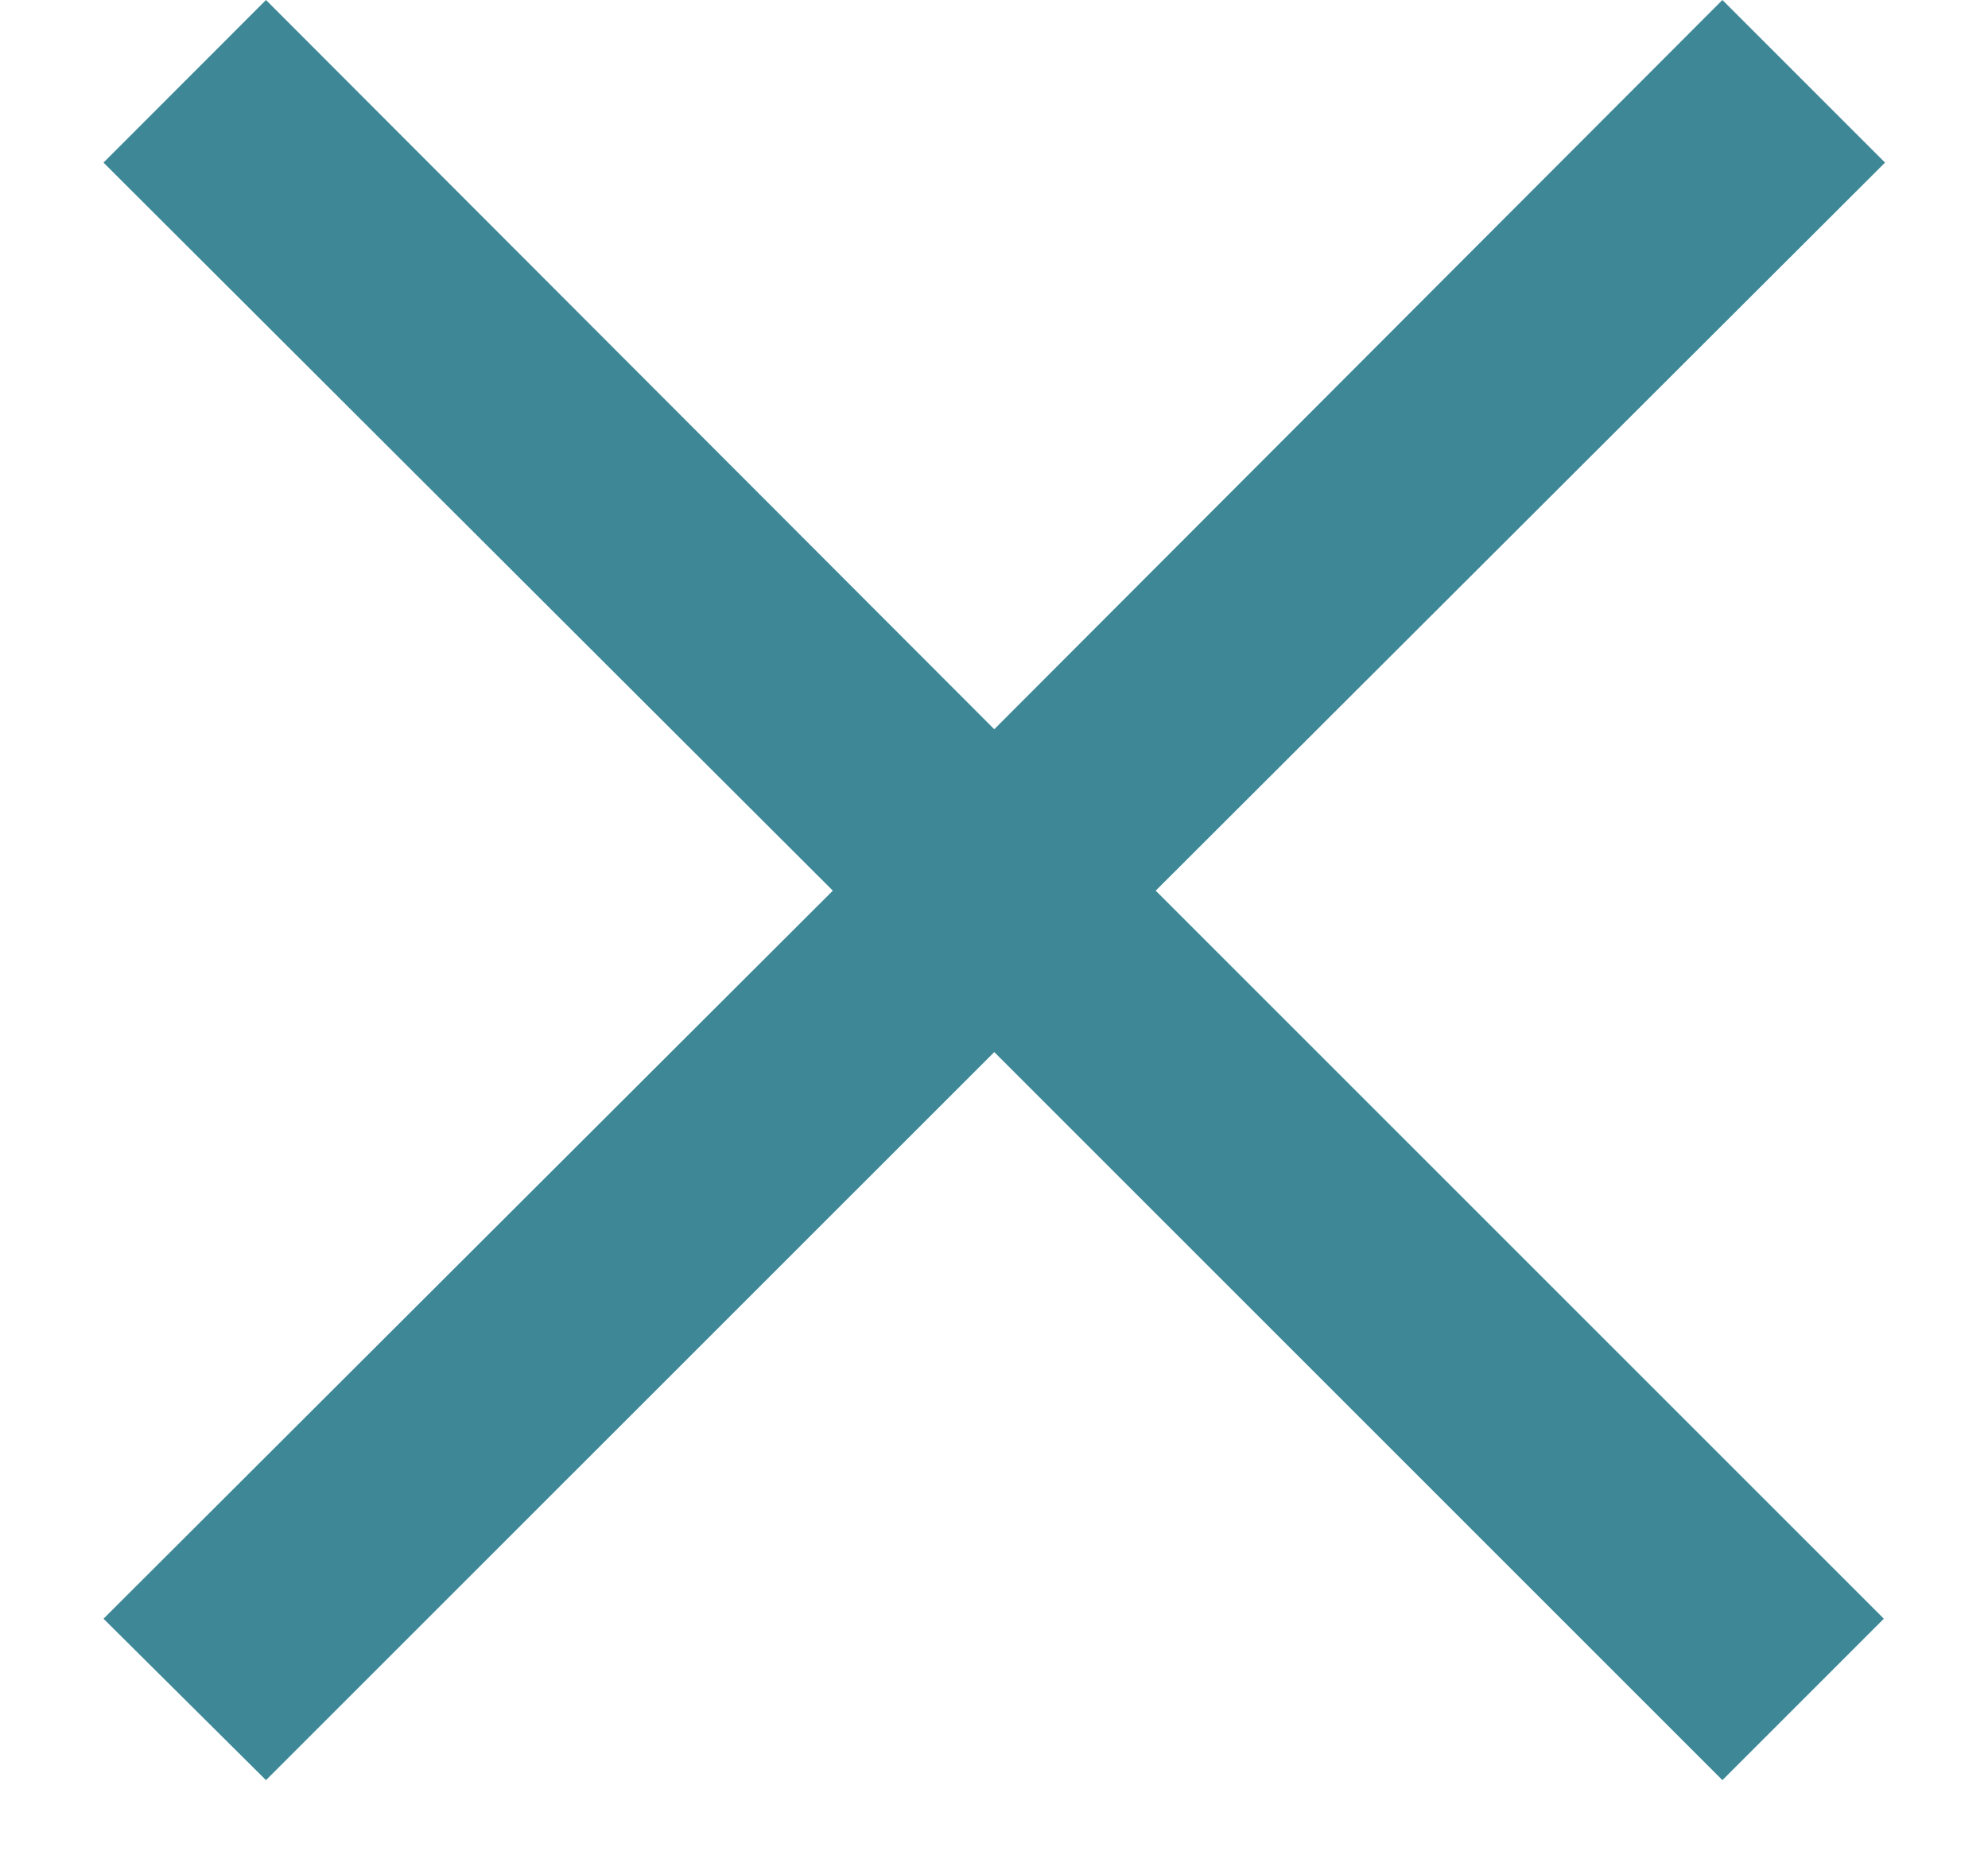
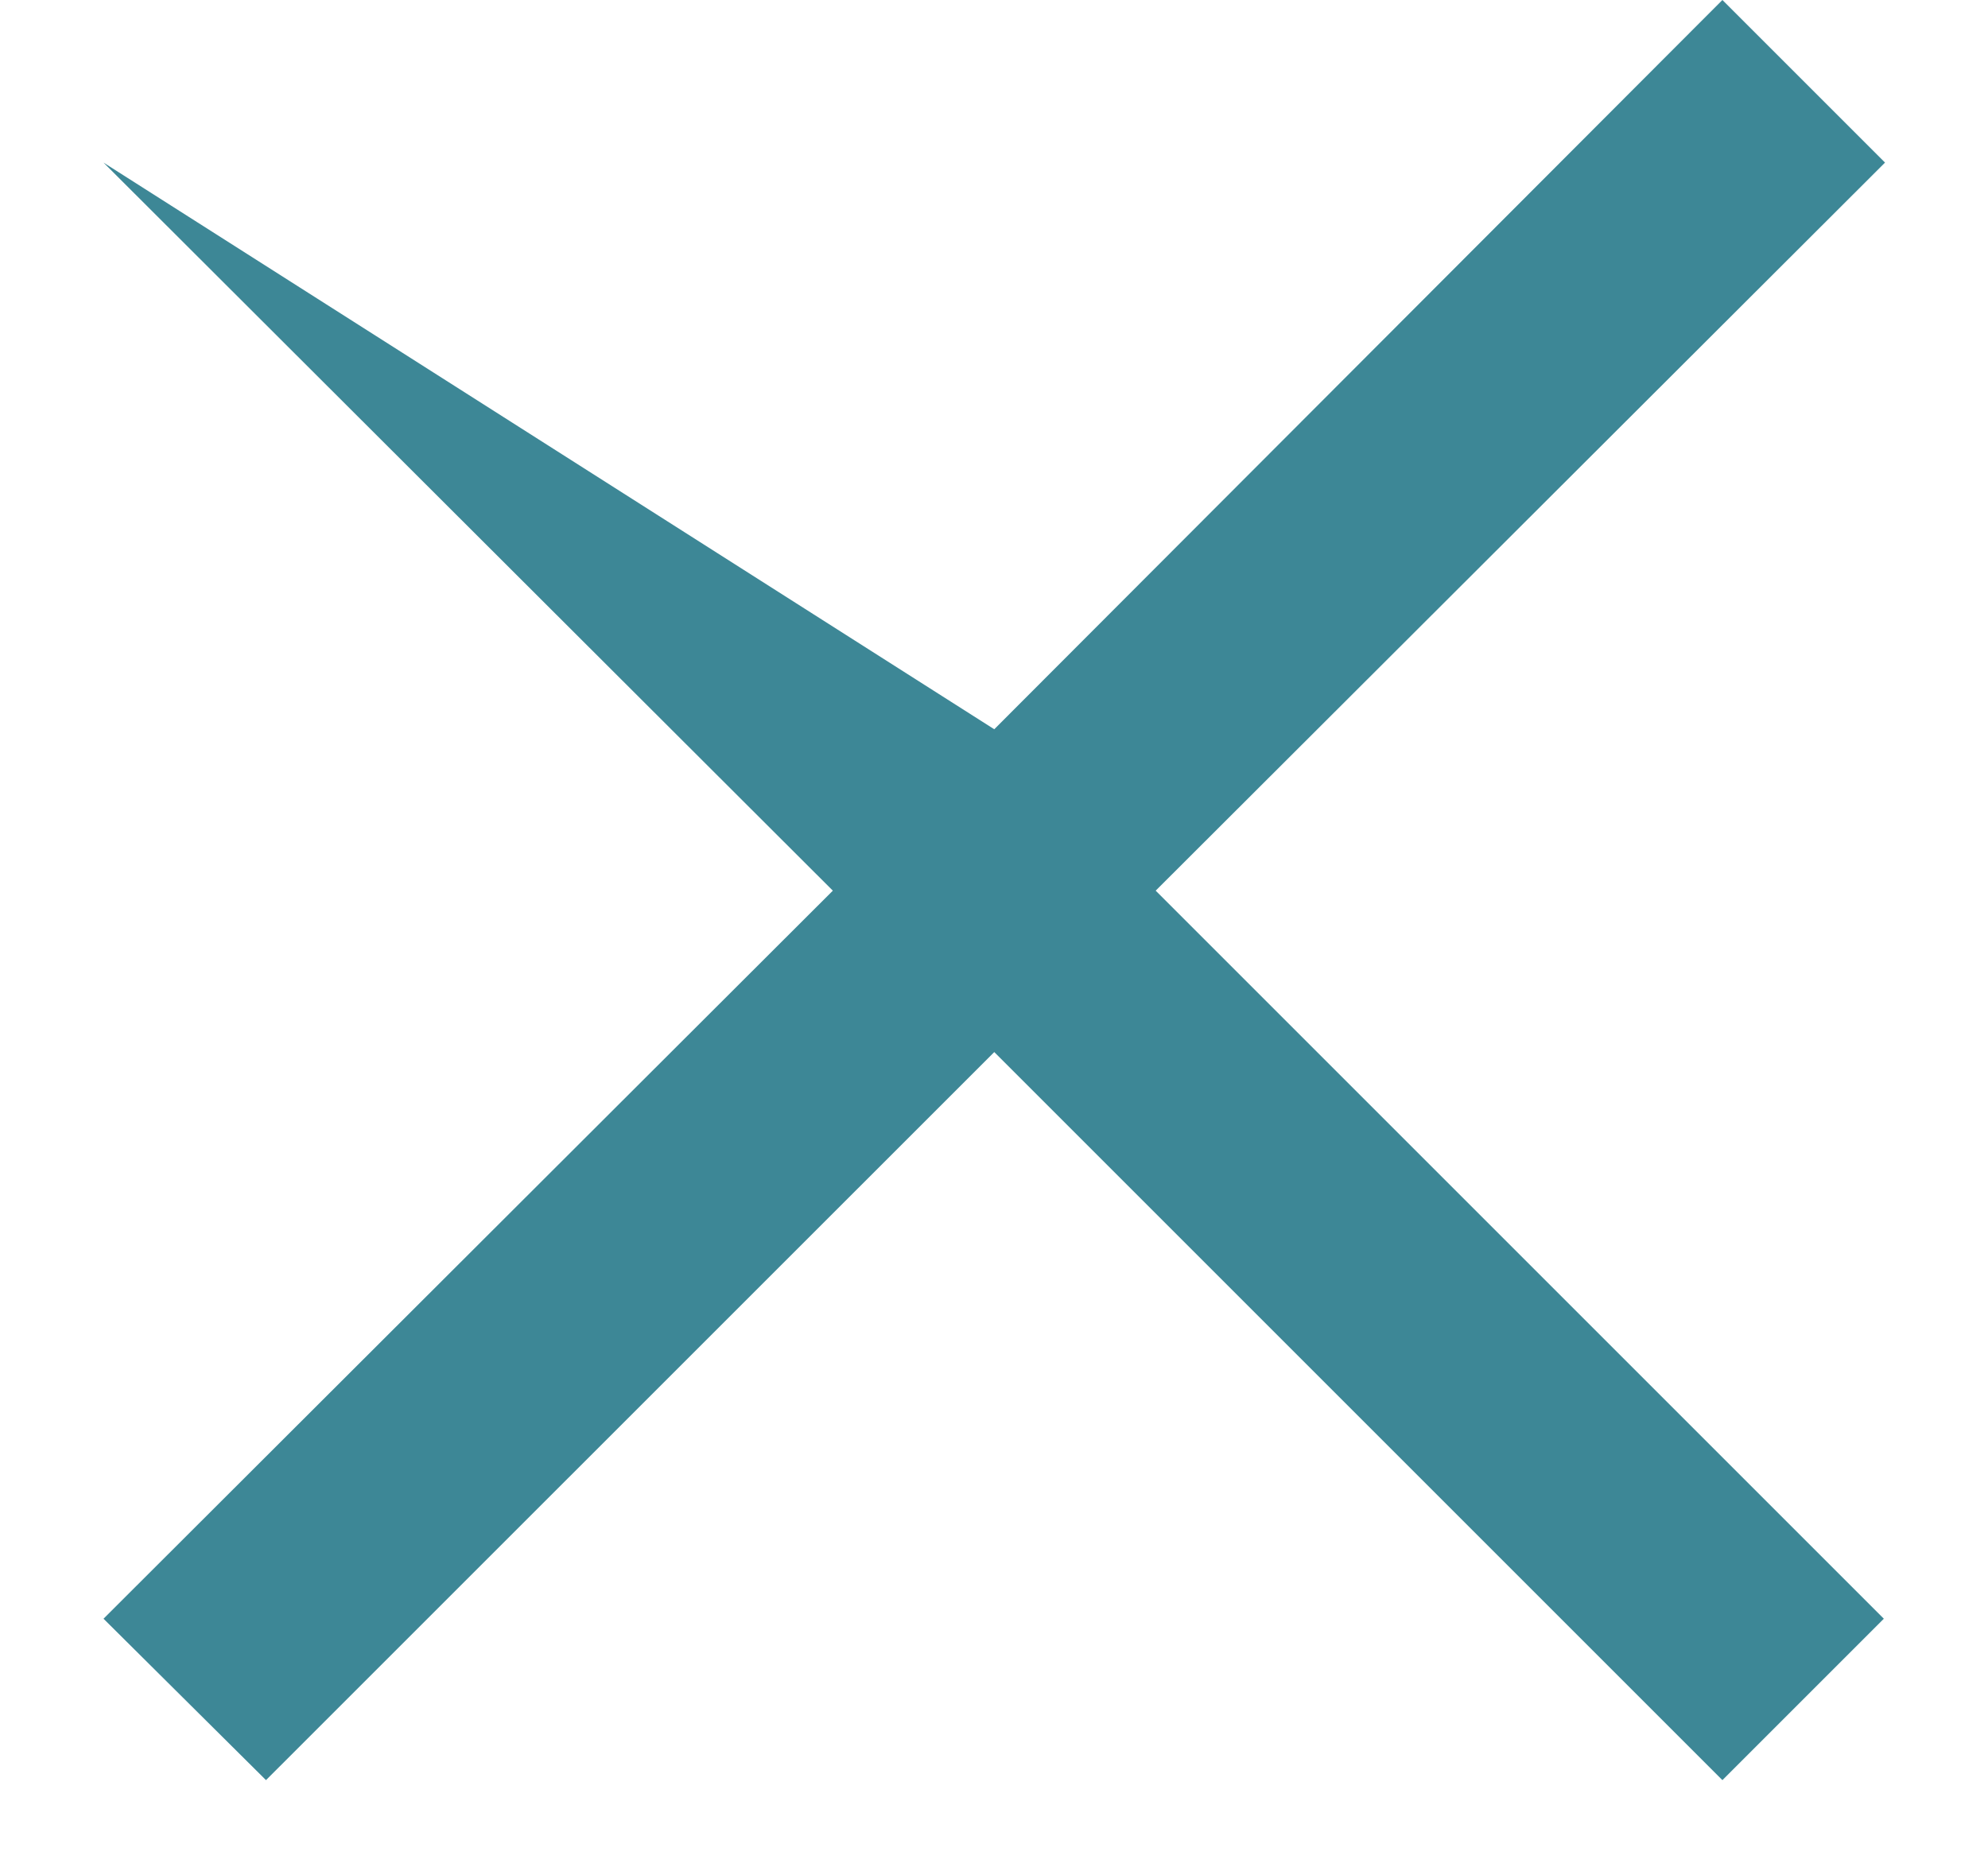
<svg xmlns="http://www.w3.org/2000/svg" width="15" height="14" viewBox="0 0 15 14" fill="none">
-   <path d="M0.781 12.215L6.284 6.721L0.781 1.227L2.007 -5.33941e-07L7.502 5.503L12.996 -5.36207e-08L14.223 1.227L8.72 6.721L14.214 12.215L12.996 13.433L7.502 7.939L2.007 13.433L0.781 12.215Z" fill="#3D8796" />
+   <path d="M0.781 12.215L6.284 6.721L0.781 1.227L7.502 5.503L12.996 -5.36207e-08L14.223 1.227L8.72 6.721L14.214 12.215L12.996 13.433L7.502 7.939L2.007 13.433L0.781 12.215Z" fill="#3D8796" />
</svg>